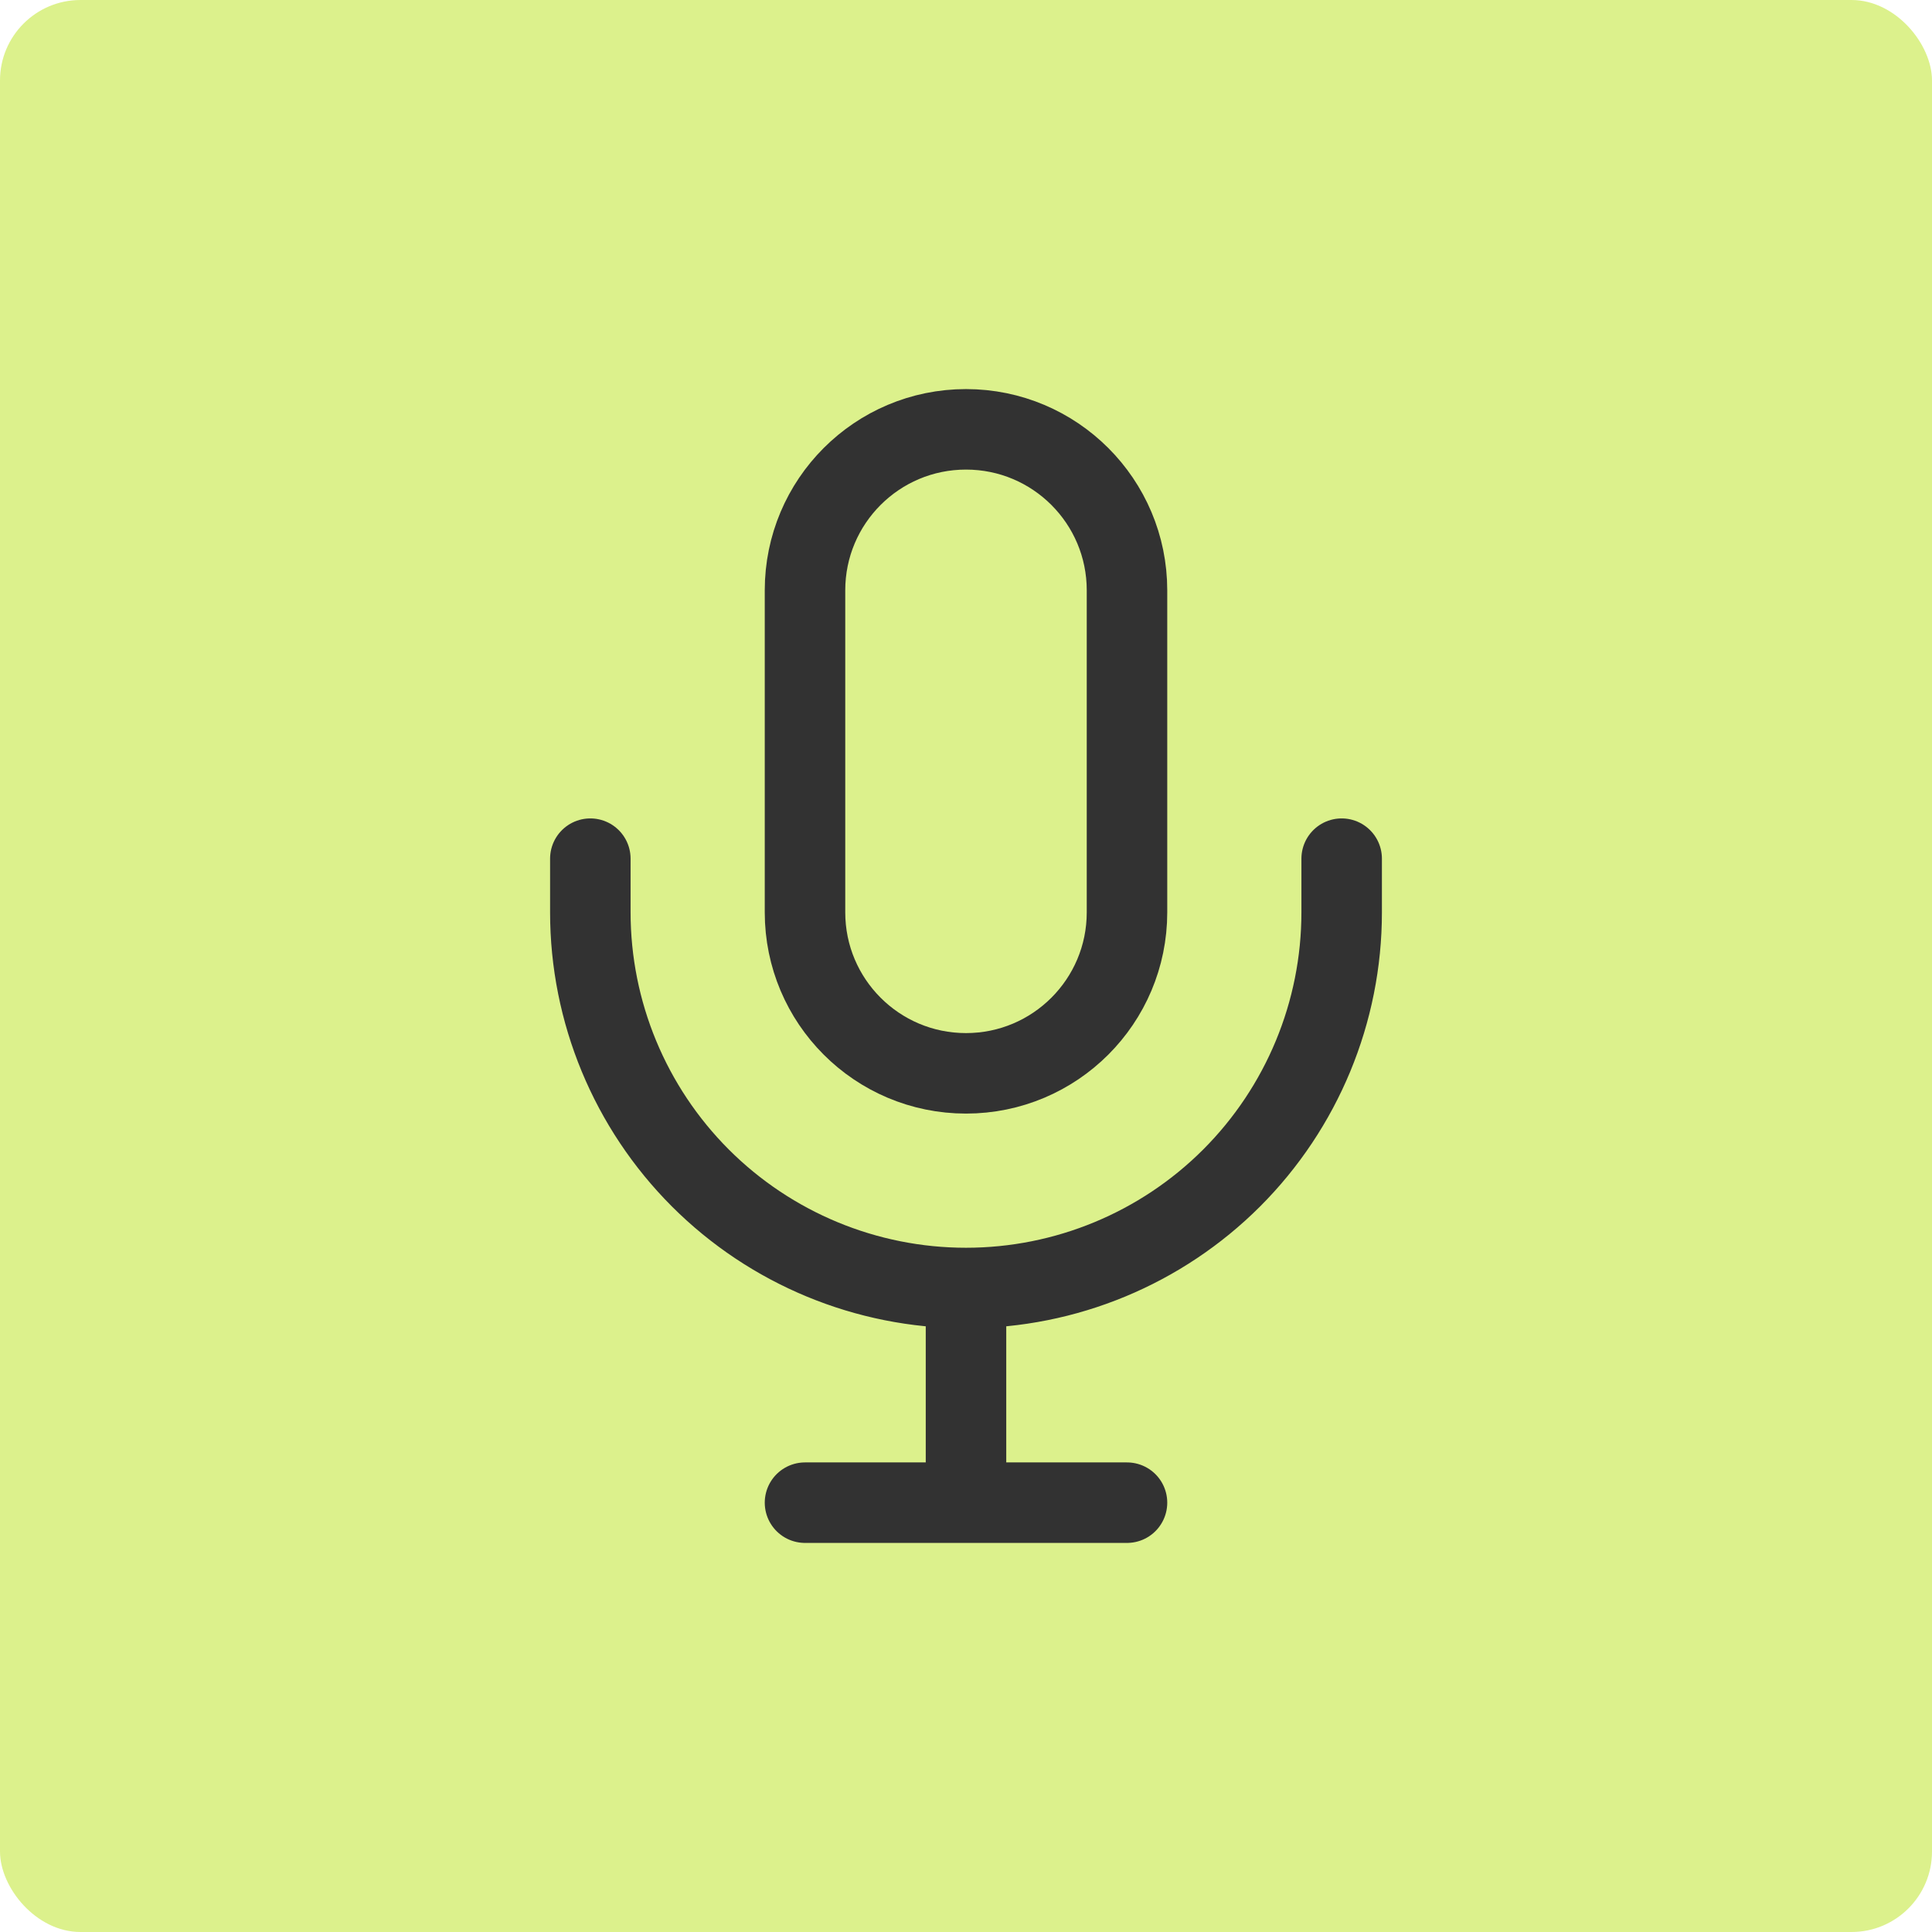
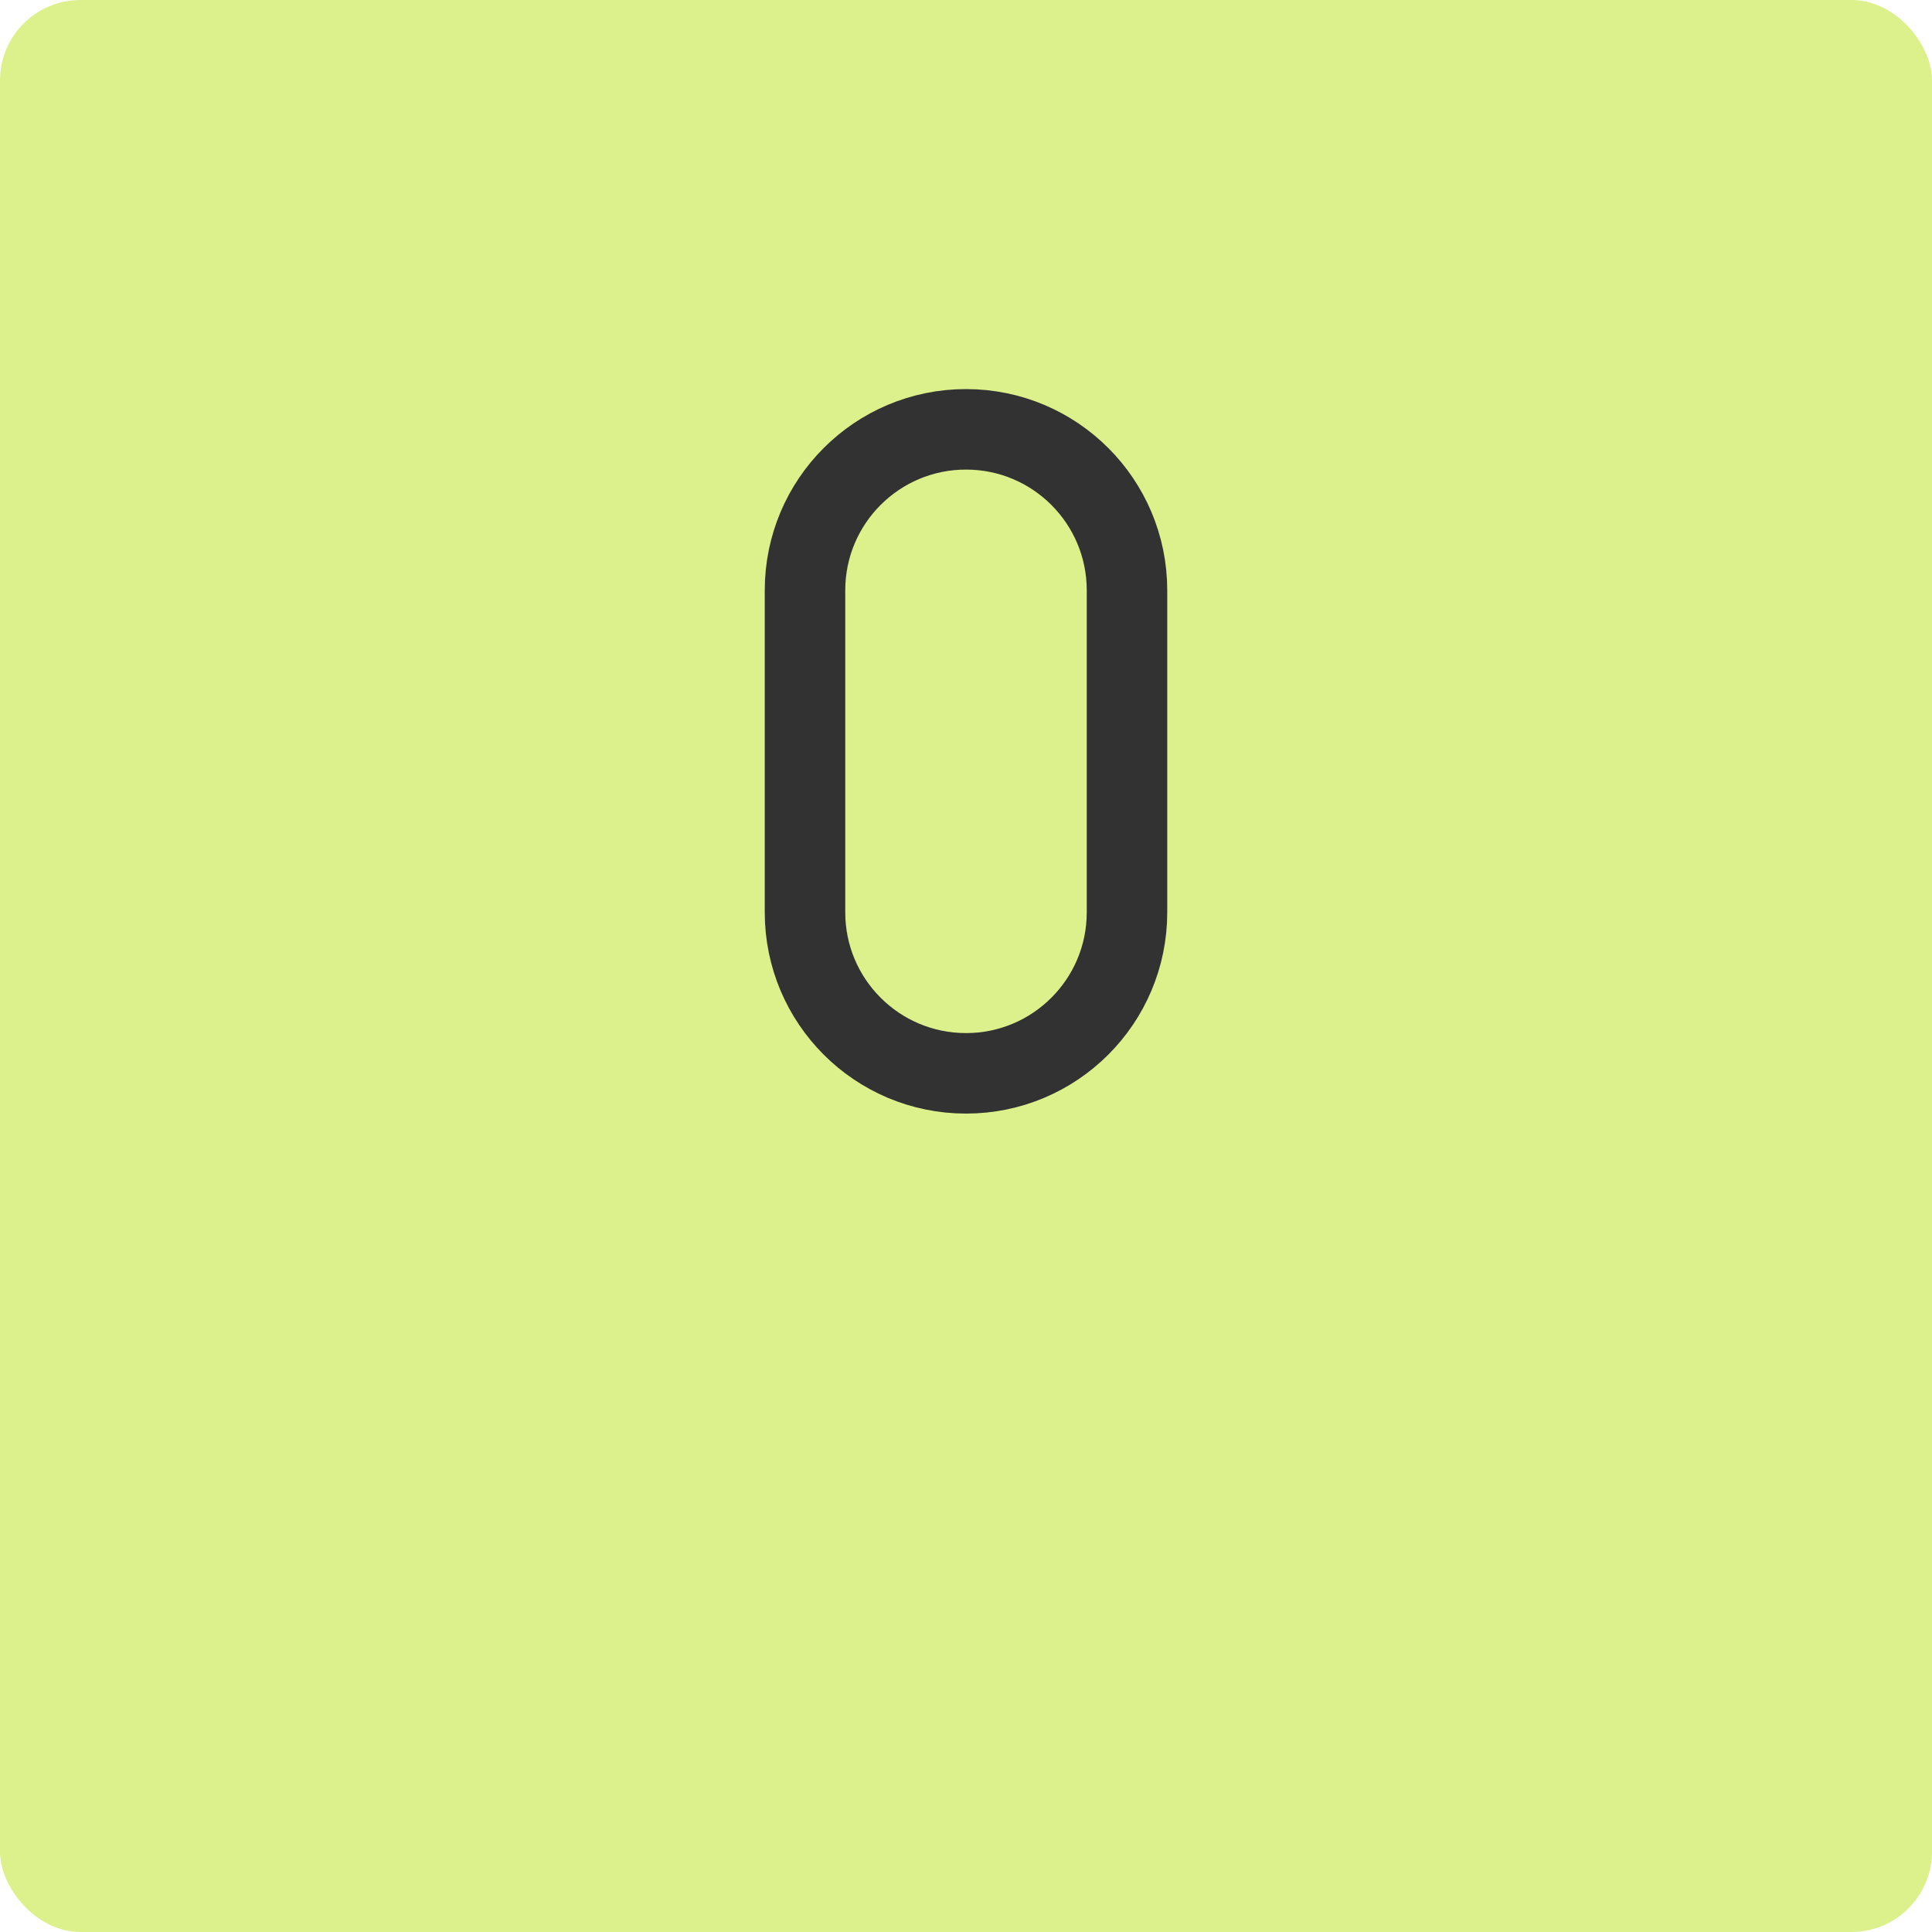
<svg xmlns="http://www.w3.org/2000/svg" viewBox="0 0 36 36" fill="none">
  <rect width="36" height="36" rx="1.5" fill="#DCF18C" />
  <path d="M21 11C21 9.343 19.657 8 18 8C16.343 8 15 9.343 15 11V17C15 18.657 16.343 20 18 20C19.657 20 21 18.657 21 17V11Z" stroke="#323232" stroke-width="1.5" />
-   <path d="M11 16V17C11 18.857 11.738 20.637 13.05 21.95C14.363 23.262 16.143 24 18 24M18 24C19.857 24 21.637 23.262 22.95 21.95C24.262 20.637 25 18.857 25 17V16M18 24V28M18 28H15M18 28H21" stroke="#323232" stroke-width="1.5" stroke-linecap="round" stroke-linejoin="round" />
</svg>